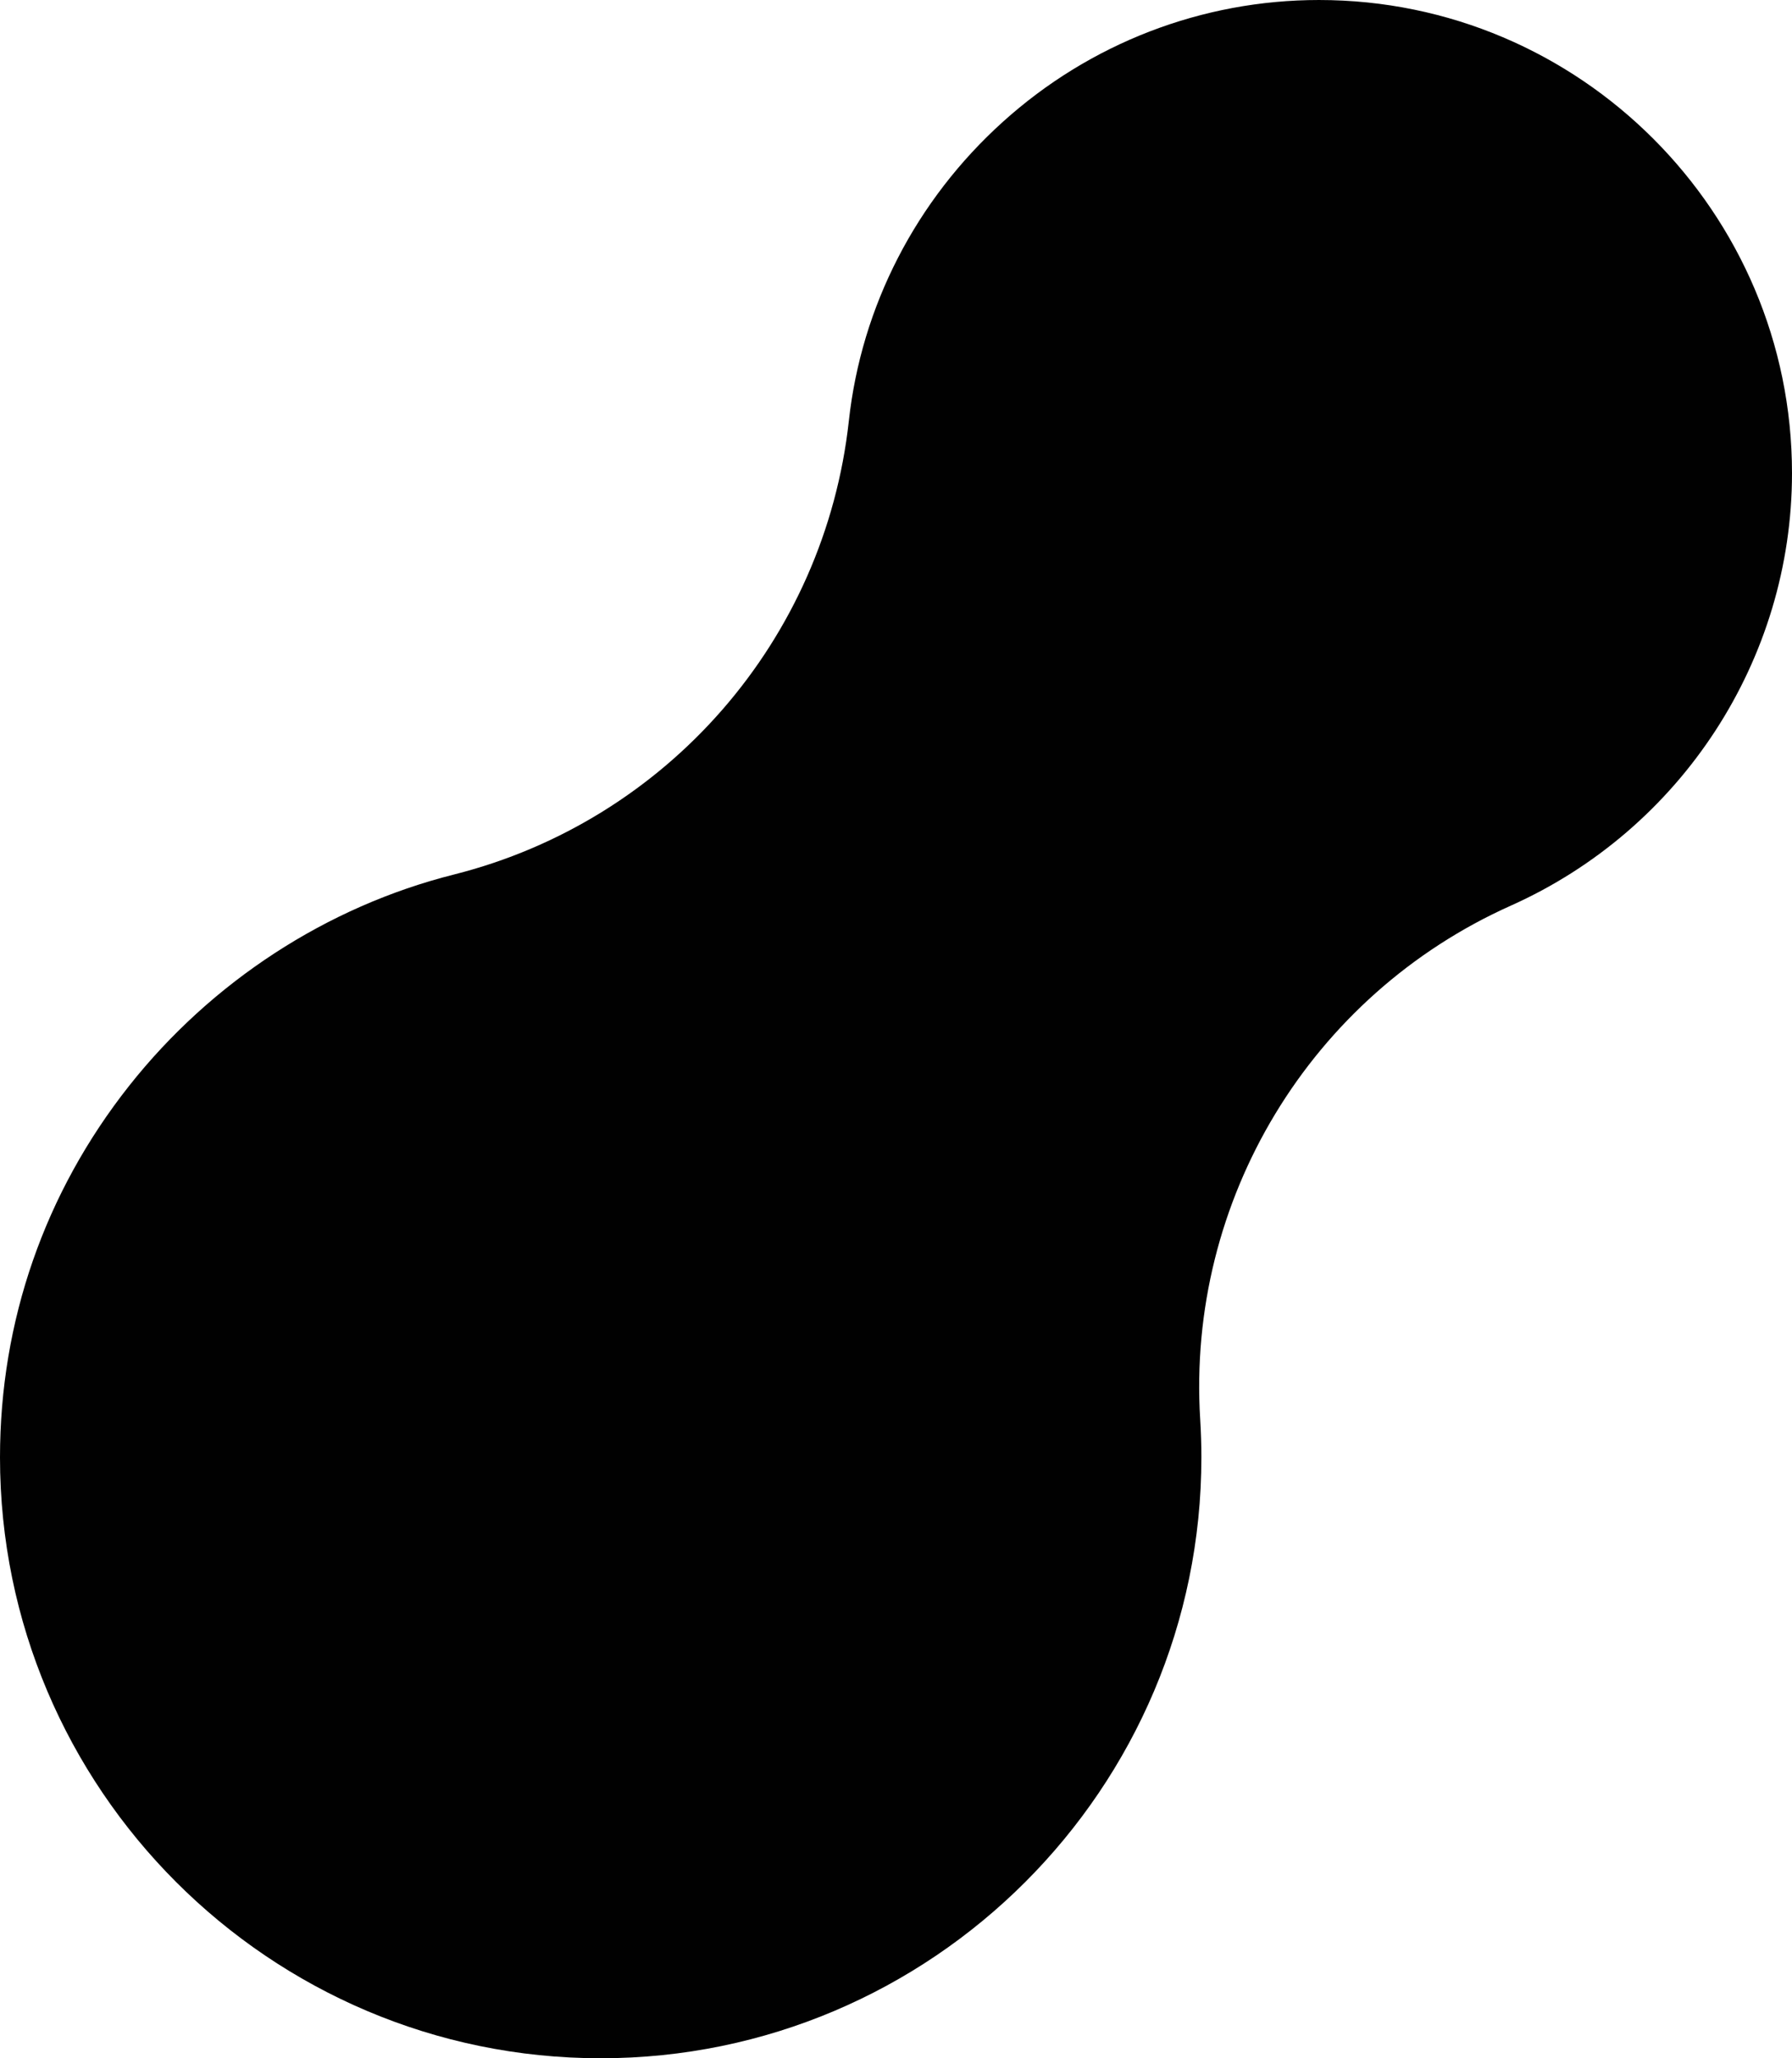
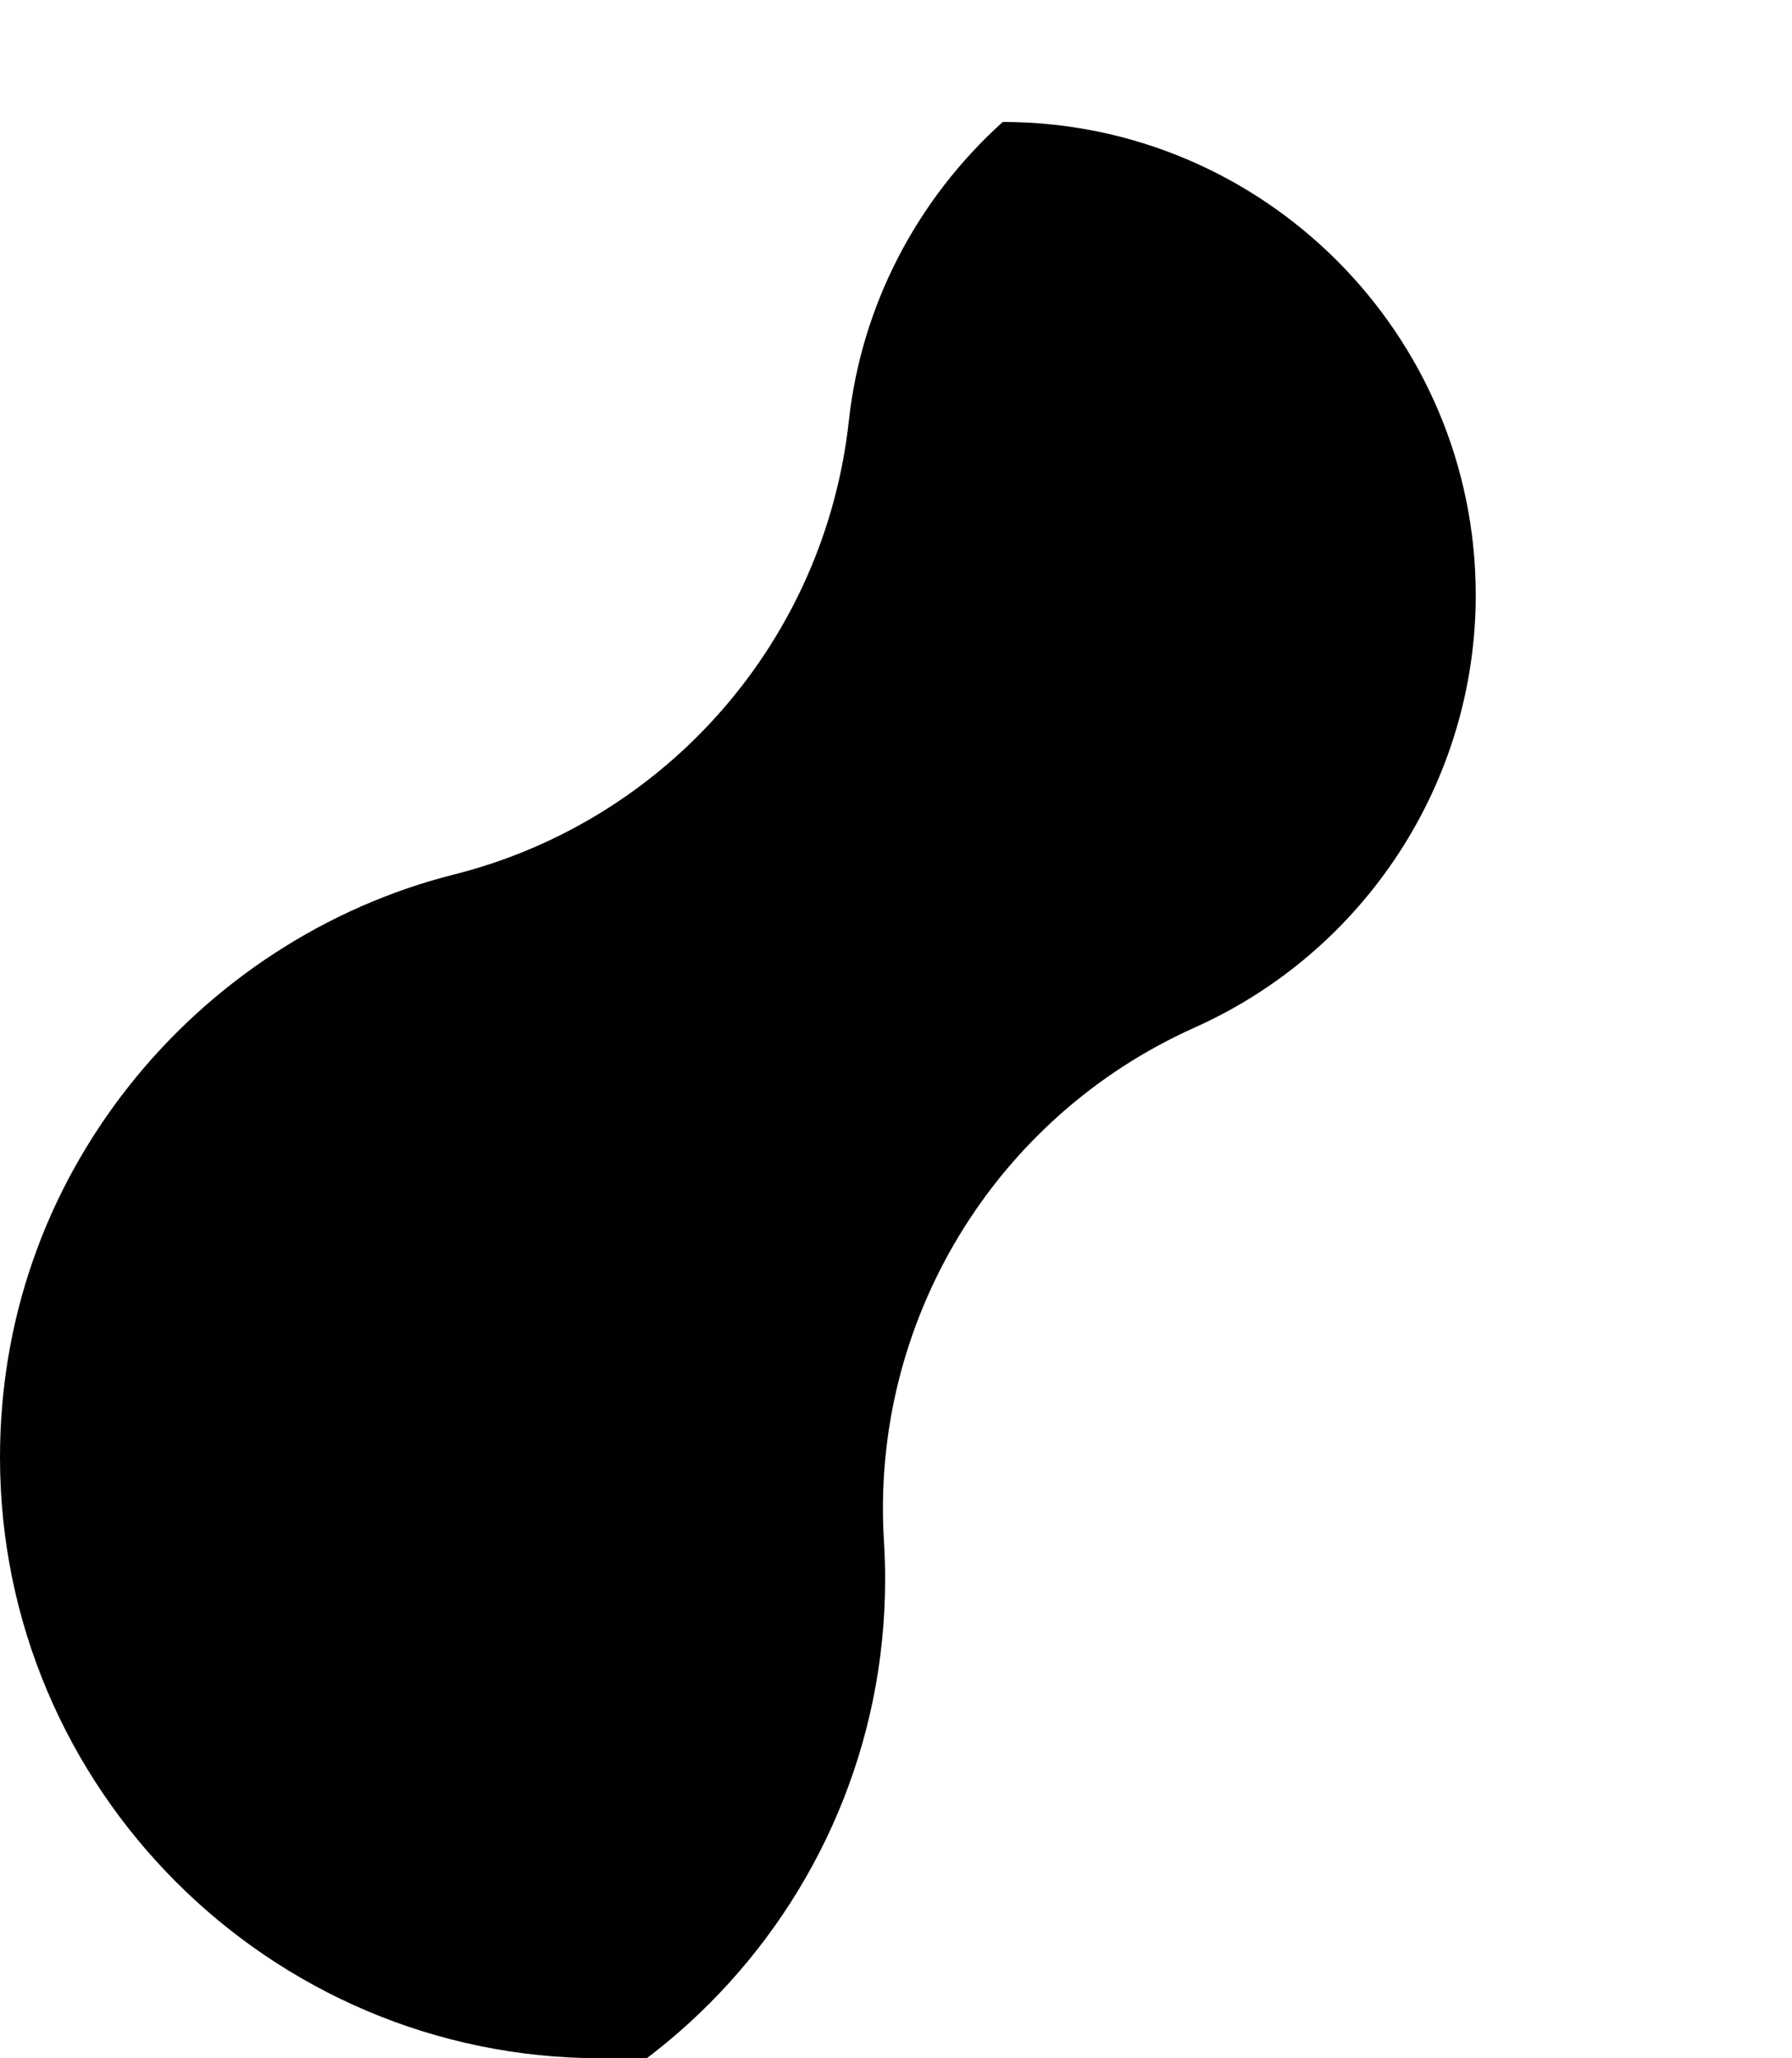
<svg xmlns="http://www.w3.org/2000/svg" id="uuid-9a0f29d5-765b-49e6-b52b-f7700f99f265" data-name="Layer_1" width="3.78in" height="4.34in" viewBox="0 0 272.1 312.41">
-   <path d="M91.21,312.41C40.92,312.41,0,271.5,0,221.2c0-20.66,6.78-40.16,19.6-56.38,12.51-15.82,30.02-27.22,49.32-32.08,32.41-8.17,56.33-35.63,59.97-68.86,1.9-17.38,10.2-33.49,23.37-45.37C165.48,6.57,182.53,0,200.28,0c39.6,0,71.82,32.22,71.82,71.82,0,28.27-16.76,54.04-42.69,65.64-30.44,13.62-49.24,44.69-47.17,77.98.12,1.91.18,3.84.18,5.76,0,50.29-40.92,91.21-91.21,91.21Z" fill="#010101" />
+   <path d="M91.21,312.41C40.92,312.41,0,271.5,0,221.2c0-20.66,6.78-40.16,19.6-56.38,12.51-15.82,30.02-27.22,49.32-32.08,32.41-8.17,56.33-35.63,59.97-68.86,1.9-17.38,10.2-33.49,23.37-45.37c39.6,0,71.82,32.22,71.82,71.82,0,28.27-16.76,54.04-42.69,65.64-30.44,13.62-49.24,44.69-47.17,77.98.12,1.91.18,3.84.18,5.76,0,50.29-40.92,91.21-91.21,91.21Z" fill="#010101" />
</svg>